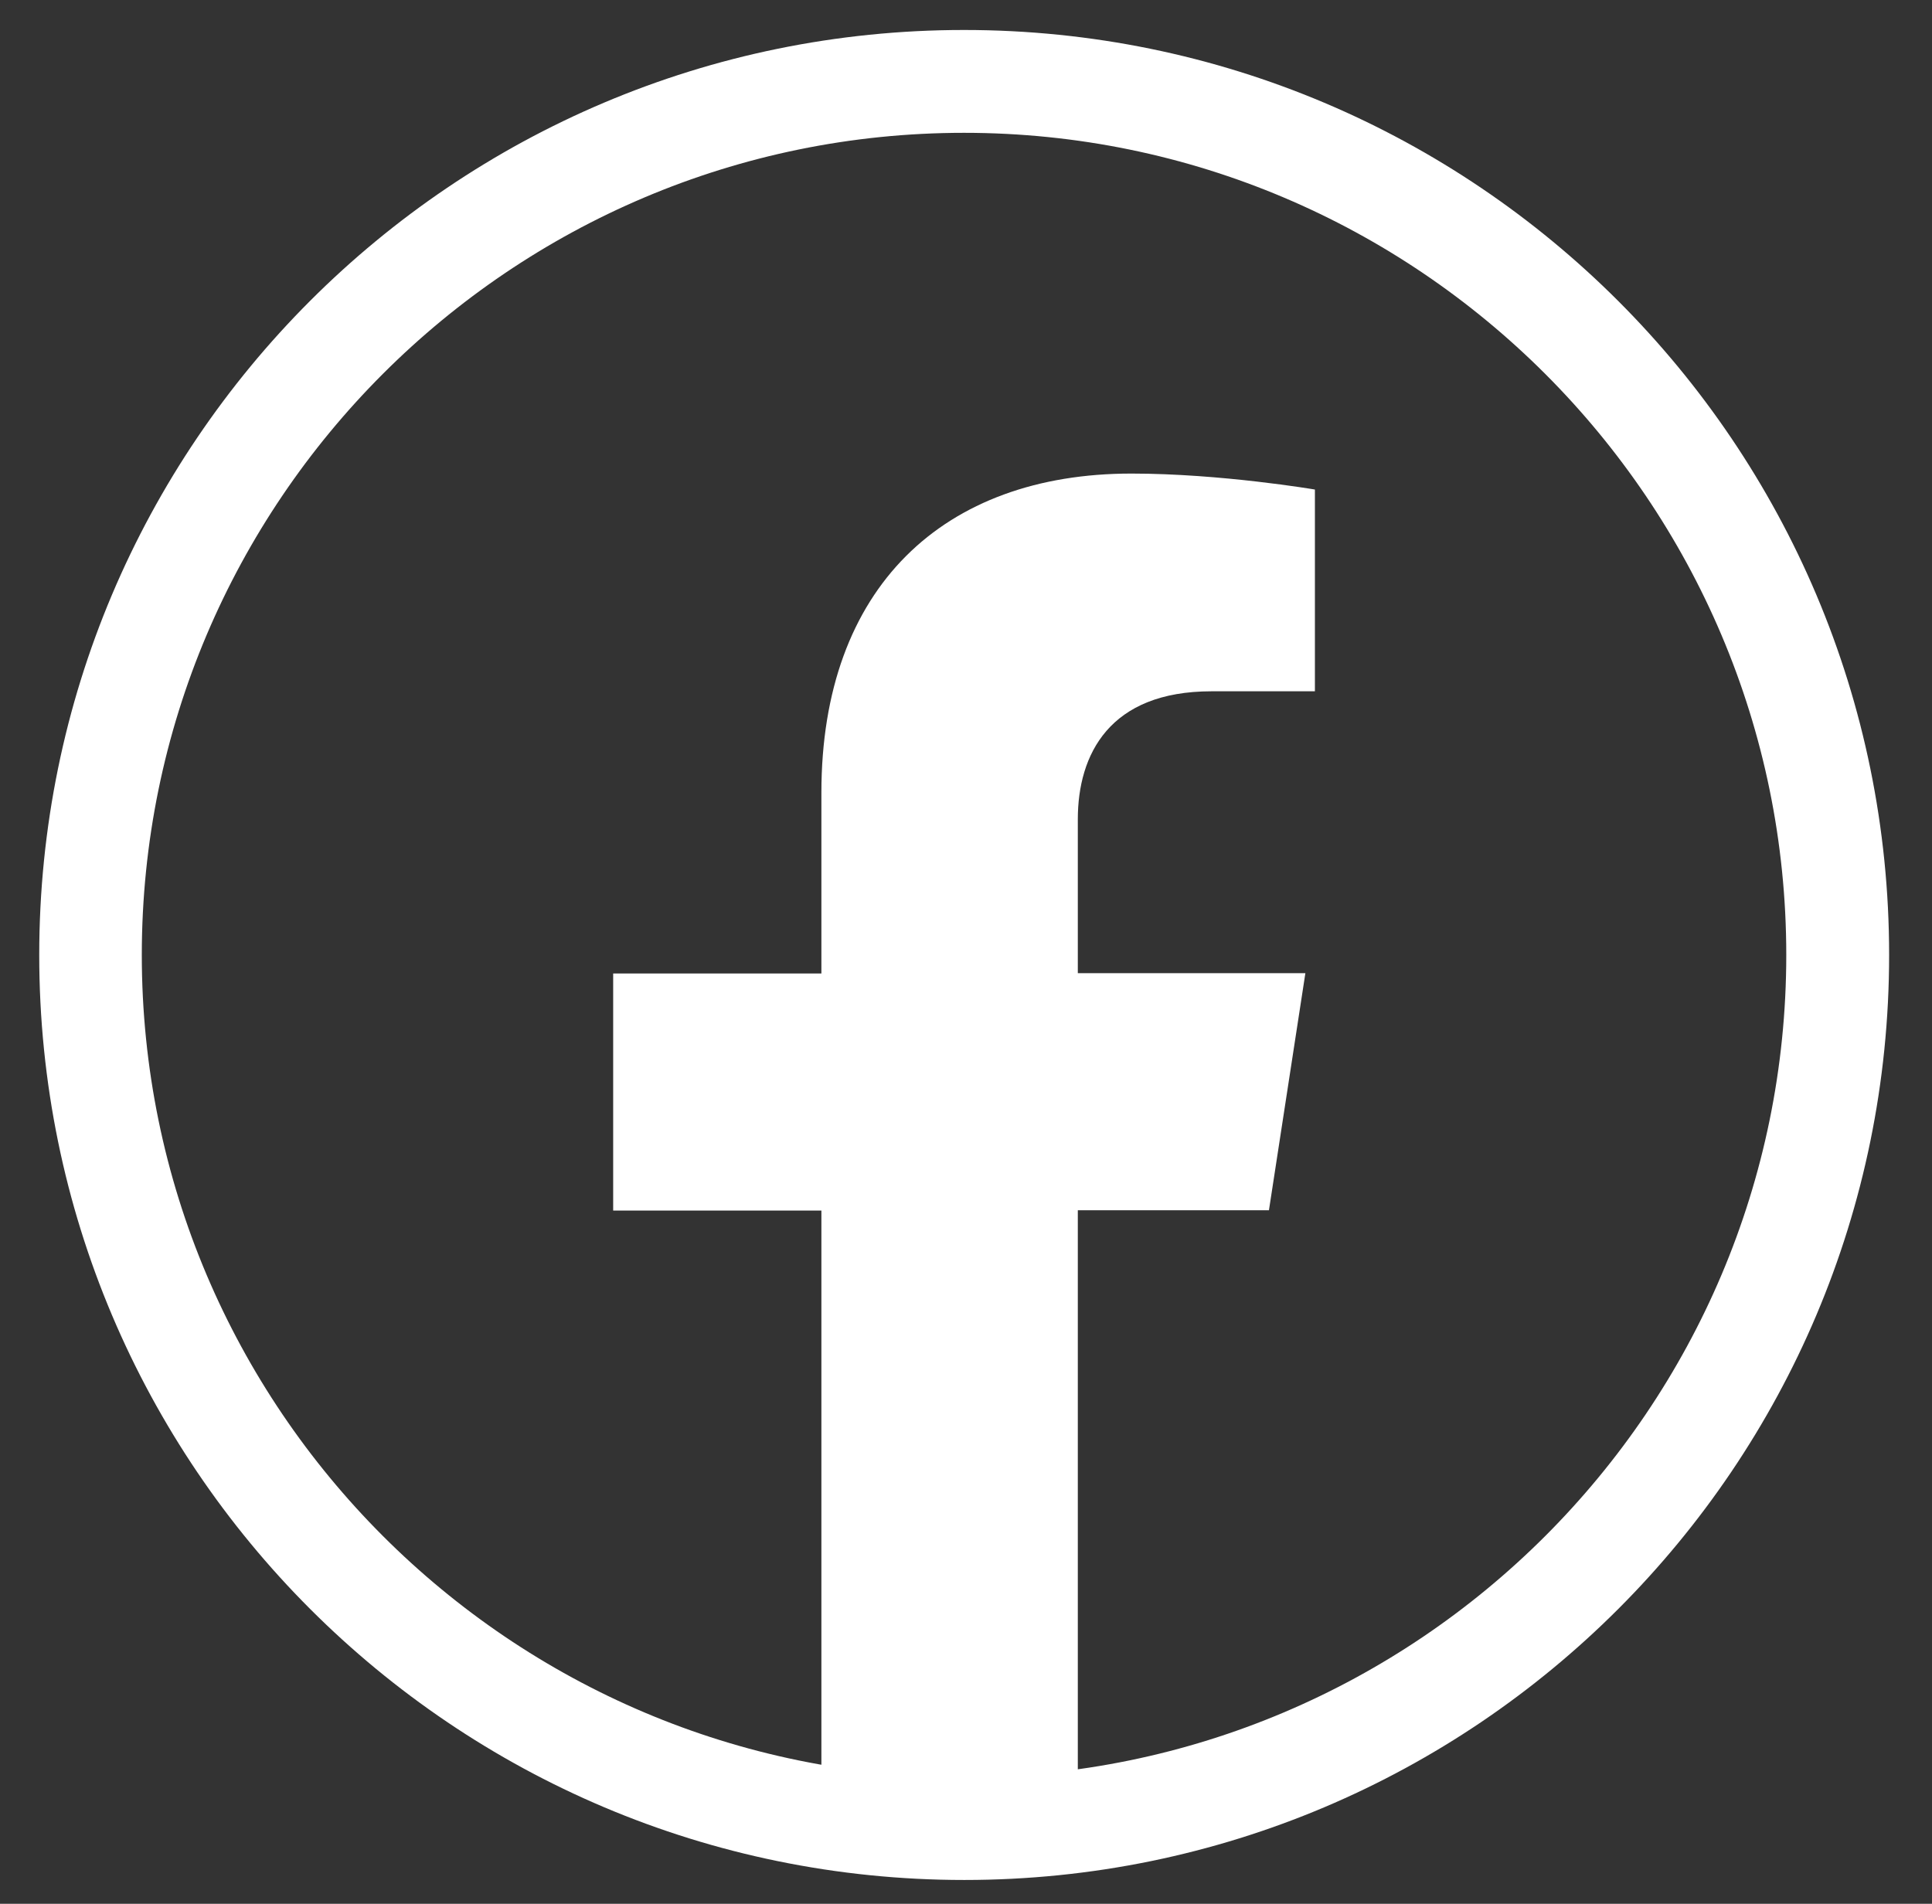
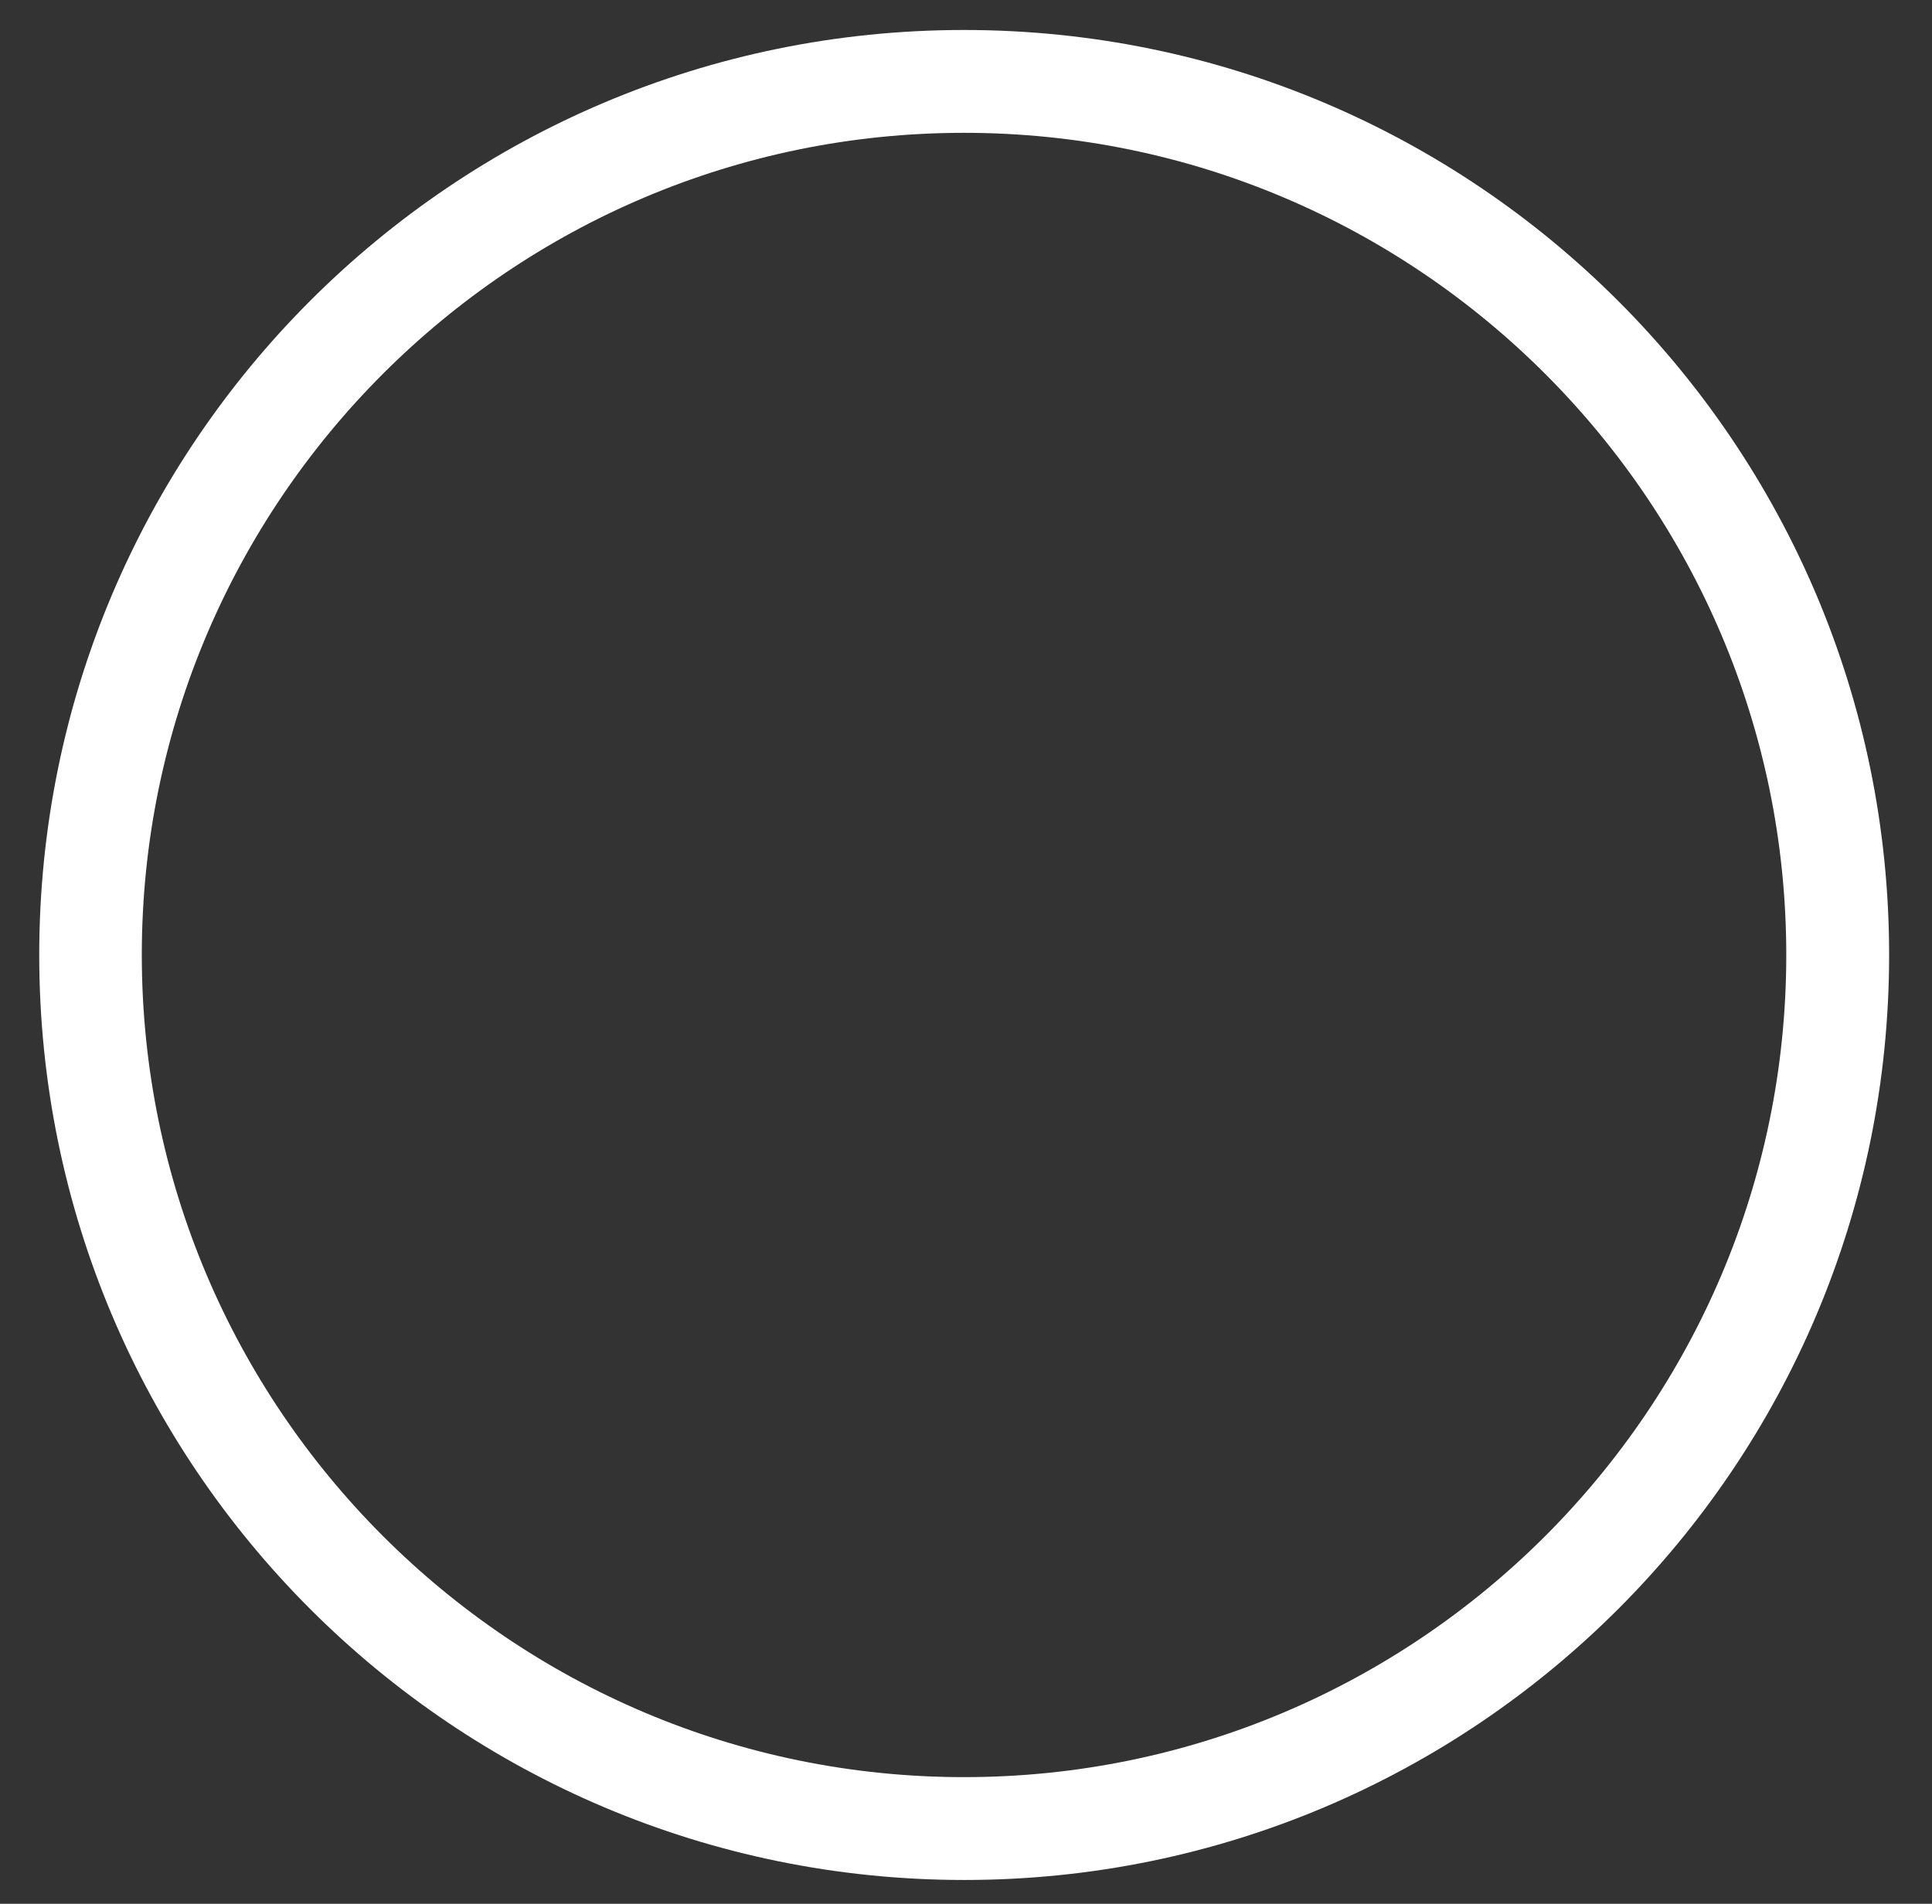
<svg xmlns="http://www.w3.org/2000/svg" version="1.1" id="Layer_1" x="0px" y="0px" viewBox="0 0 68.94 67.94" style="enable-background:new 0 0 68.94 67.94;" xml:space="preserve">
  <rect x="0" y="0" width="68.94" height="67.94" fill="#333333" stroke="none" />
  <style type="text/css">
	.st0{fill:#FFFFFF;}
</style>
  <g>
-     <path class="st0" d="M45.28,43.19l1.3-8.46h-8.12v-5.49c0-2.32,1.13-4.57,4.77-4.57h3.69v-7.2c0,0-3.35-0.57-6.55-0.57   c-6.69,0-11.06,4.05-11.06,11.39v6.45h-7.43v8.46h7.43v20.46C30.8,63.88,32.33,64,33.89,64c1.56,0,3.08-0.12,4.57-0.36V43.19H45.28   z" />
    <g>
      <g>
        <path class="st0" d="M34.4,4.74c16.18,0,29.34,13.16,29.34,29.34c0,16.18-13.16,29.34-29.34,29.34S5.06,50.25,5.06,34.08     C5.06,17.9,18.22,4.74,34.4,4.74 M34.4,1.07C16.17,1.07,1.4,15.85,1.4,34.08c0,18.23,14.78,33.01,33.01,33.01     S67.41,52.3,67.41,34.08C67.41,15.85,52.63,1.07,34.4,1.07L34.4,1.07z" />
      </g>
    </g>
  </g>
</svg>